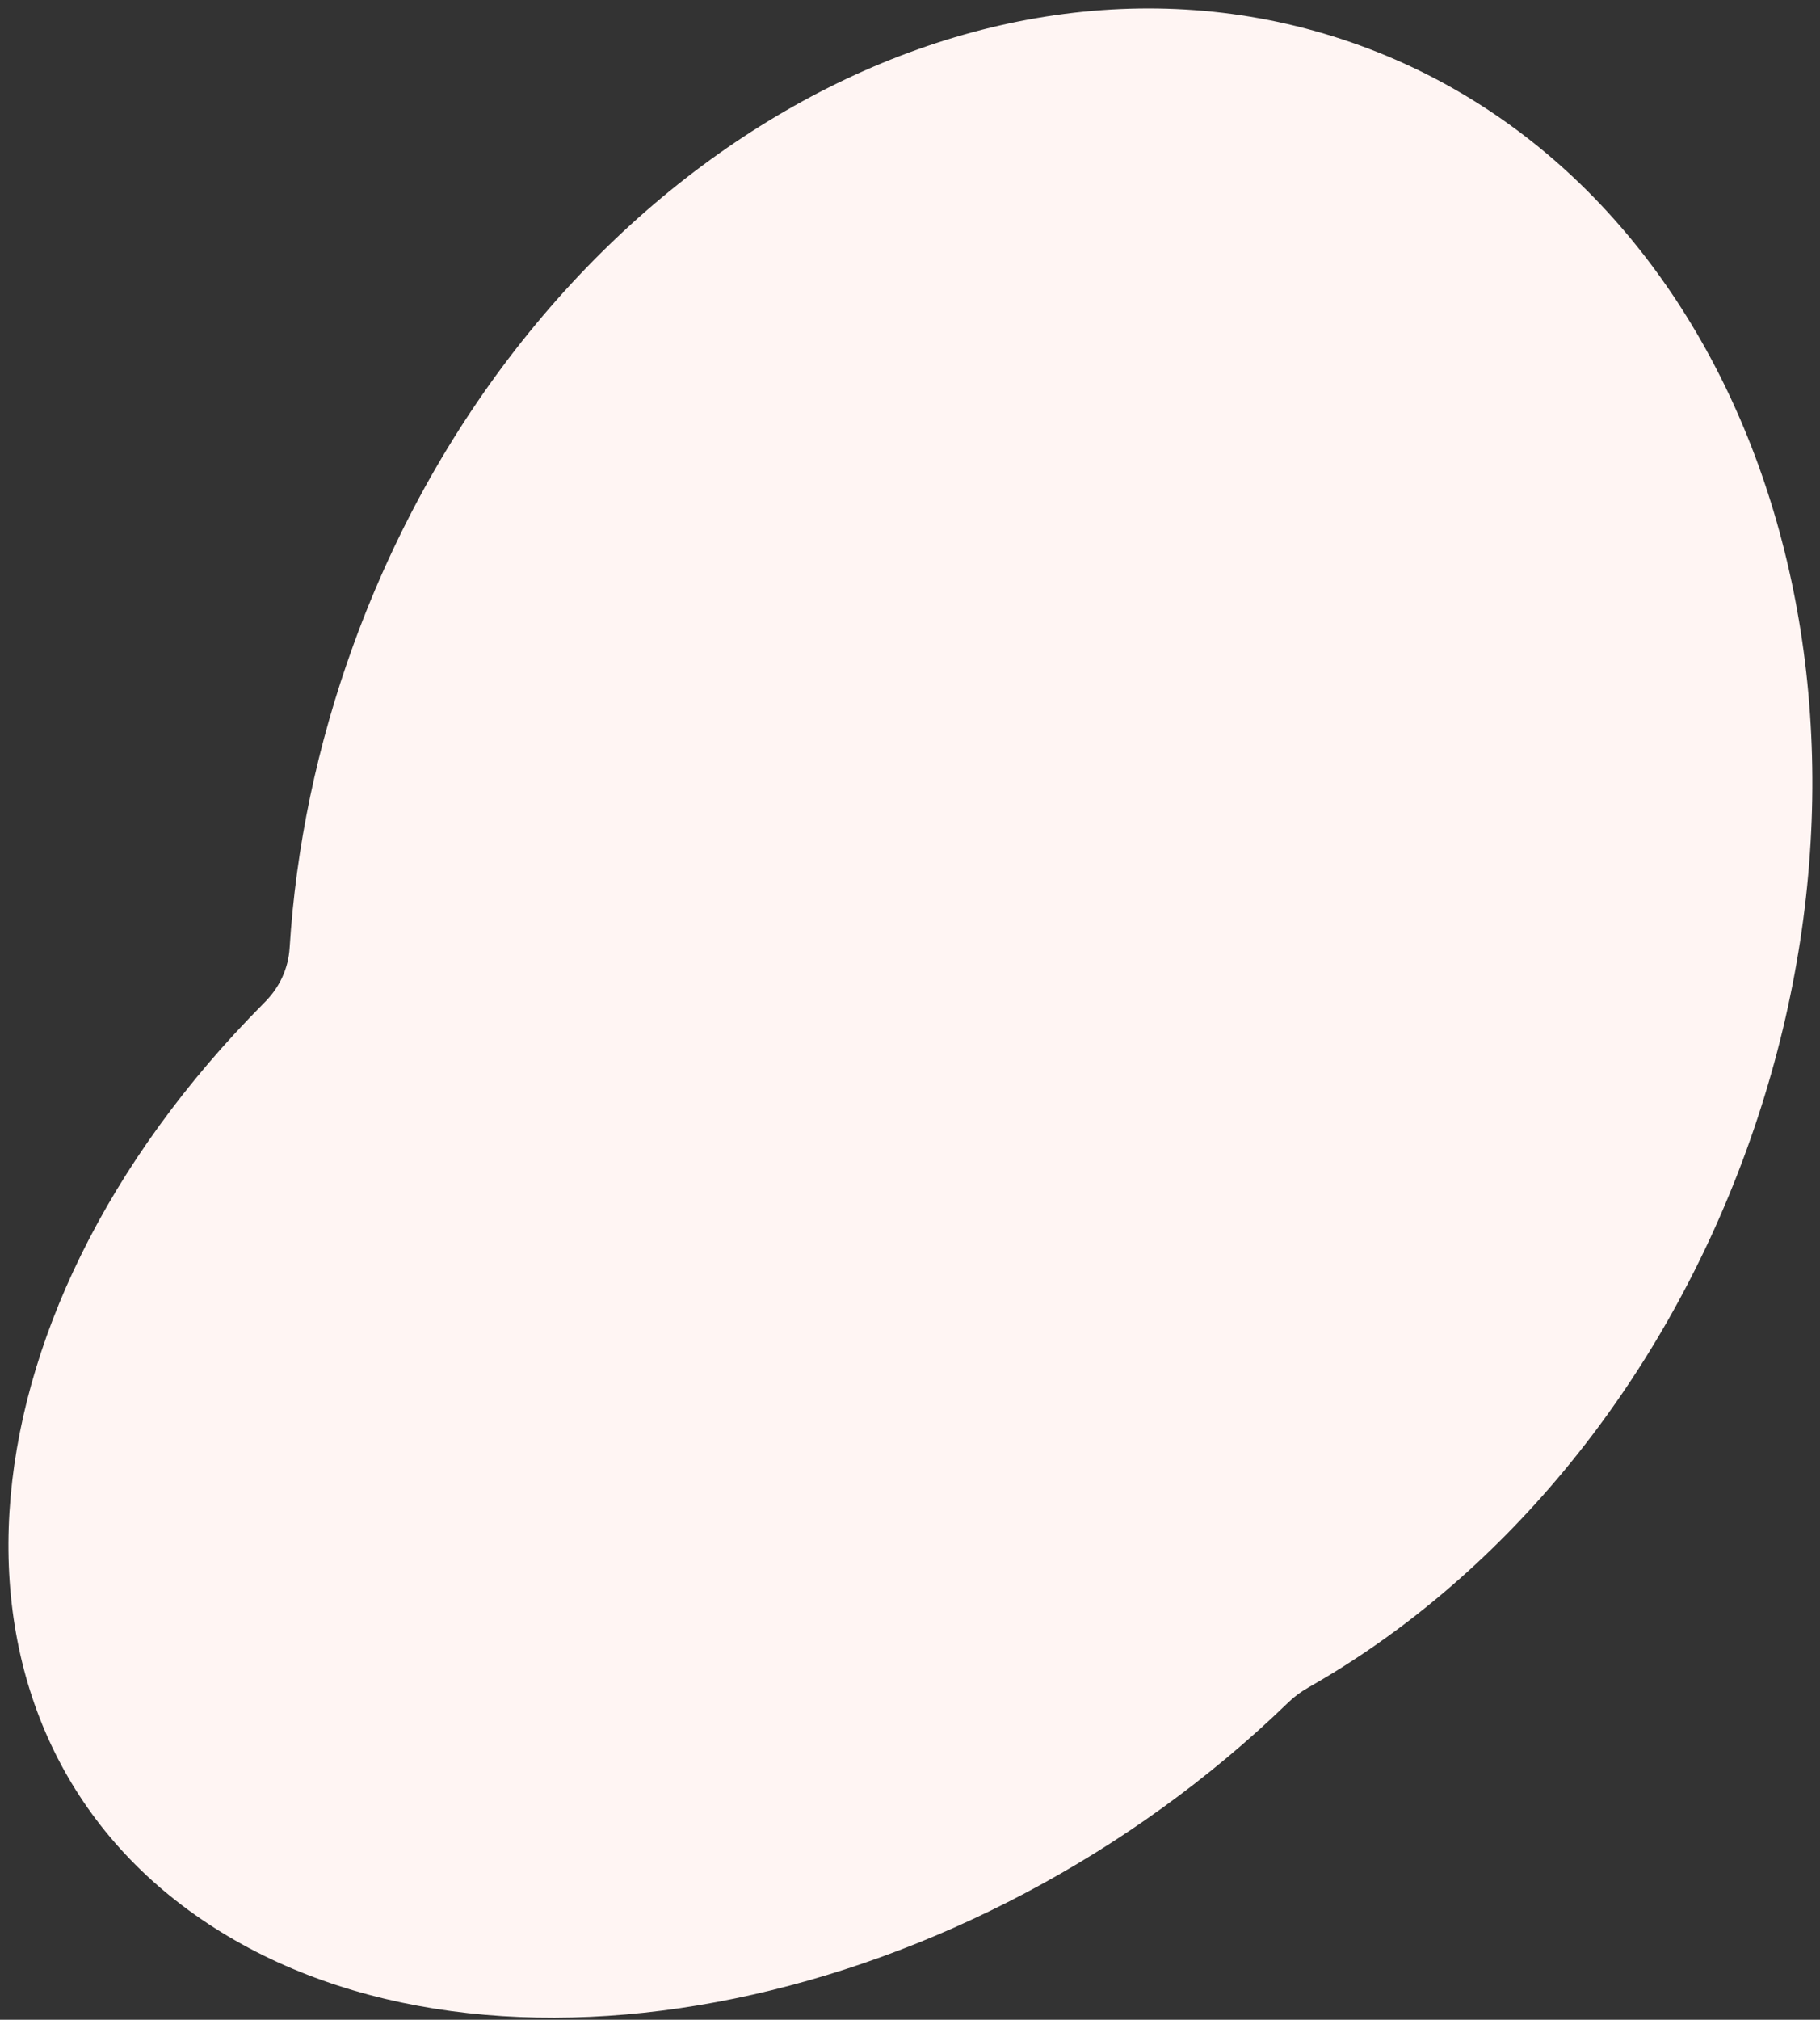
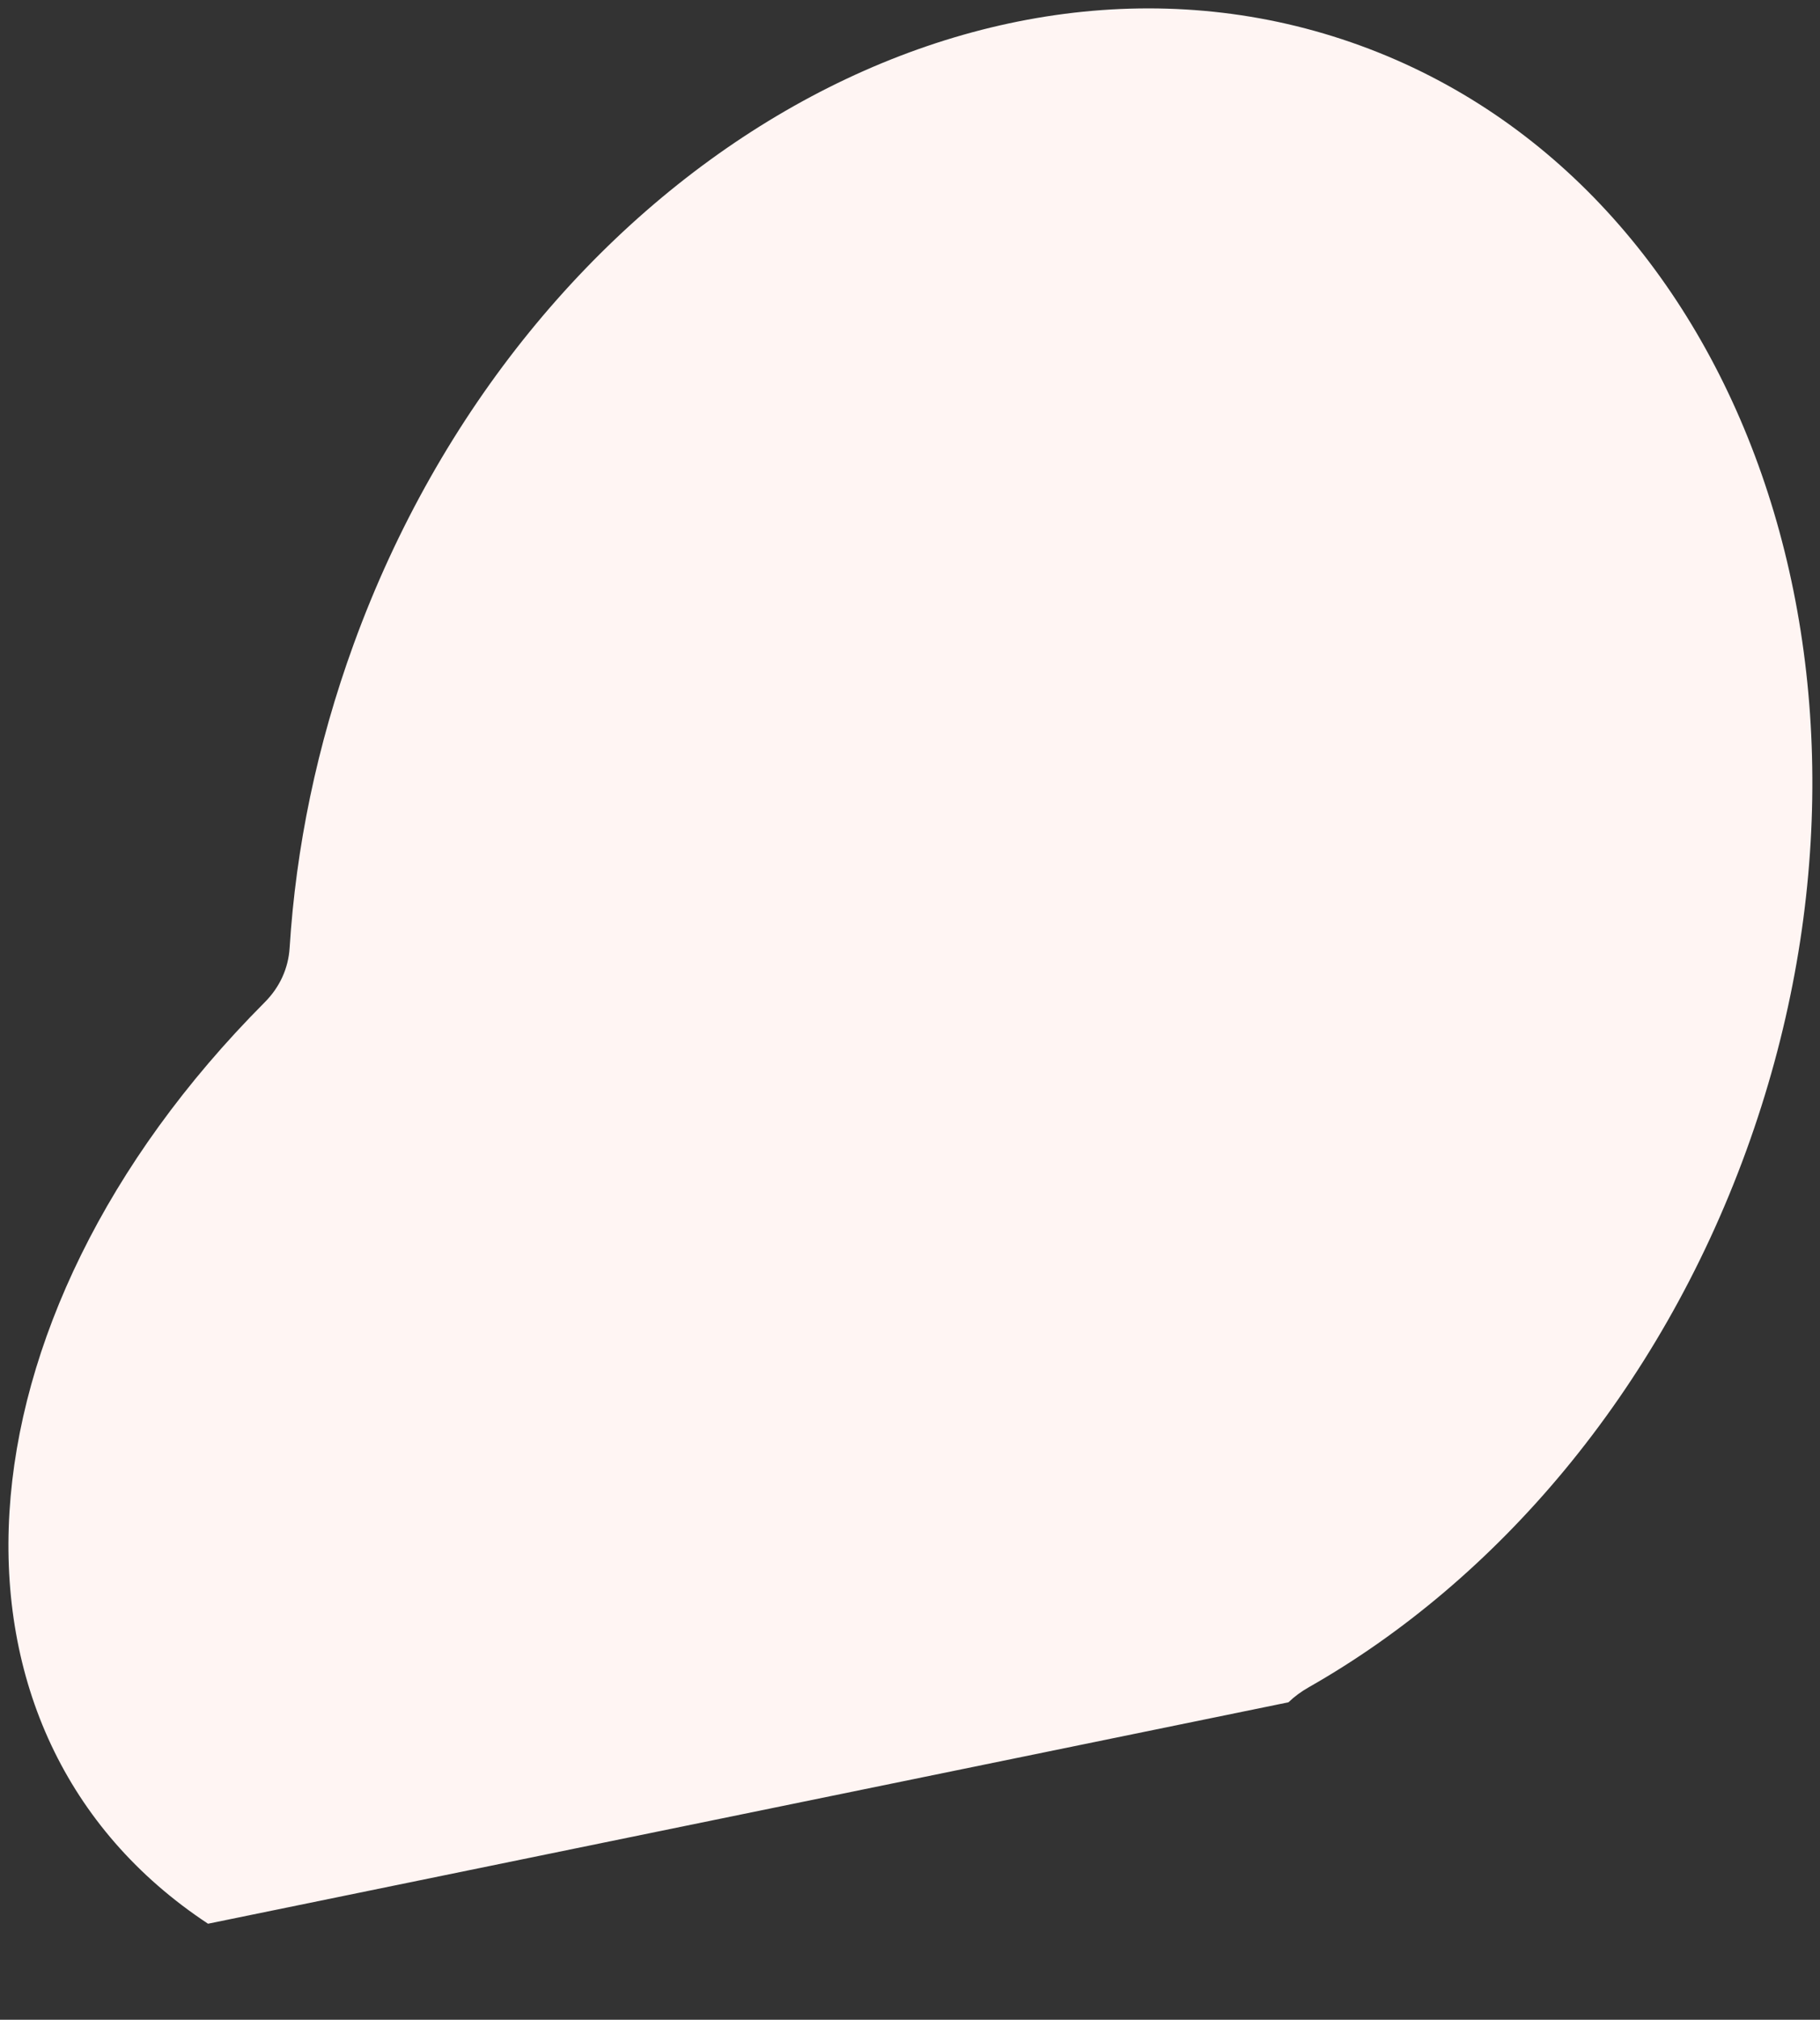
<svg xmlns="http://www.w3.org/2000/svg" viewBox="133.28 13.341 1466.08 1625.979" overflow="visible" width="1466.08px" height="1625.979px">
  <rect x="133.28" y="13.341" width="1466.08" height="1625.979" fill="#333333" stroke="none" />
  <g id="Avatar Background/Backdrop 2" stroke="none" stroke-width="1" fill="none" fill-rule="evenodd">
-     <path d="M1311.435,63.76 C1083.621,-93.36 783.403,49.895 640.88,383.73 L640.774,383.977 C634.066,399.699 622.672,411.81 607.642,419.008 C534.992,453.805 464.769,500.346 400.219,558.496 C100.714,828.306 36.661,1245.642 257.148,1490.639 C477.634,1735.637 899.17,1715.525 1198.675,1445.715 C1352.336,1307.289 1444.022,1130.029 1467.101,957.135 C1468.029,950.179 1469.72,943.586 1472.19,937.495 C1606.254,606.871 1535.799,218.498 1311.435,63.76" id="Fill-3" fill="#FFF5F3" transform="translate(833, 831) scale(1, -1) rotate(-68) translate(-833, -831)" />
+     <path d="M1311.435,63.76 C1083.621,-93.36 783.403,49.895 640.88,383.73 L640.774,383.977 C634.066,399.699 622.672,411.81 607.642,419.008 C534.992,453.805 464.769,500.346 400.219,558.496 C100.714,828.306 36.661,1245.642 257.148,1490.639 C477.634,1735.637 899.17,1715.525 1198.675,1445.715 C1352.336,1307.289 1444.022,1130.029 1467.101,957.135 C1468.029,950.179 1469.72,943.586 1472.19,937.495 " id="Fill-3" fill="#FFF5F3" transform="translate(833, 831) scale(1, -1) rotate(-68) translate(-833, -831)" />
  </g>
</svg>